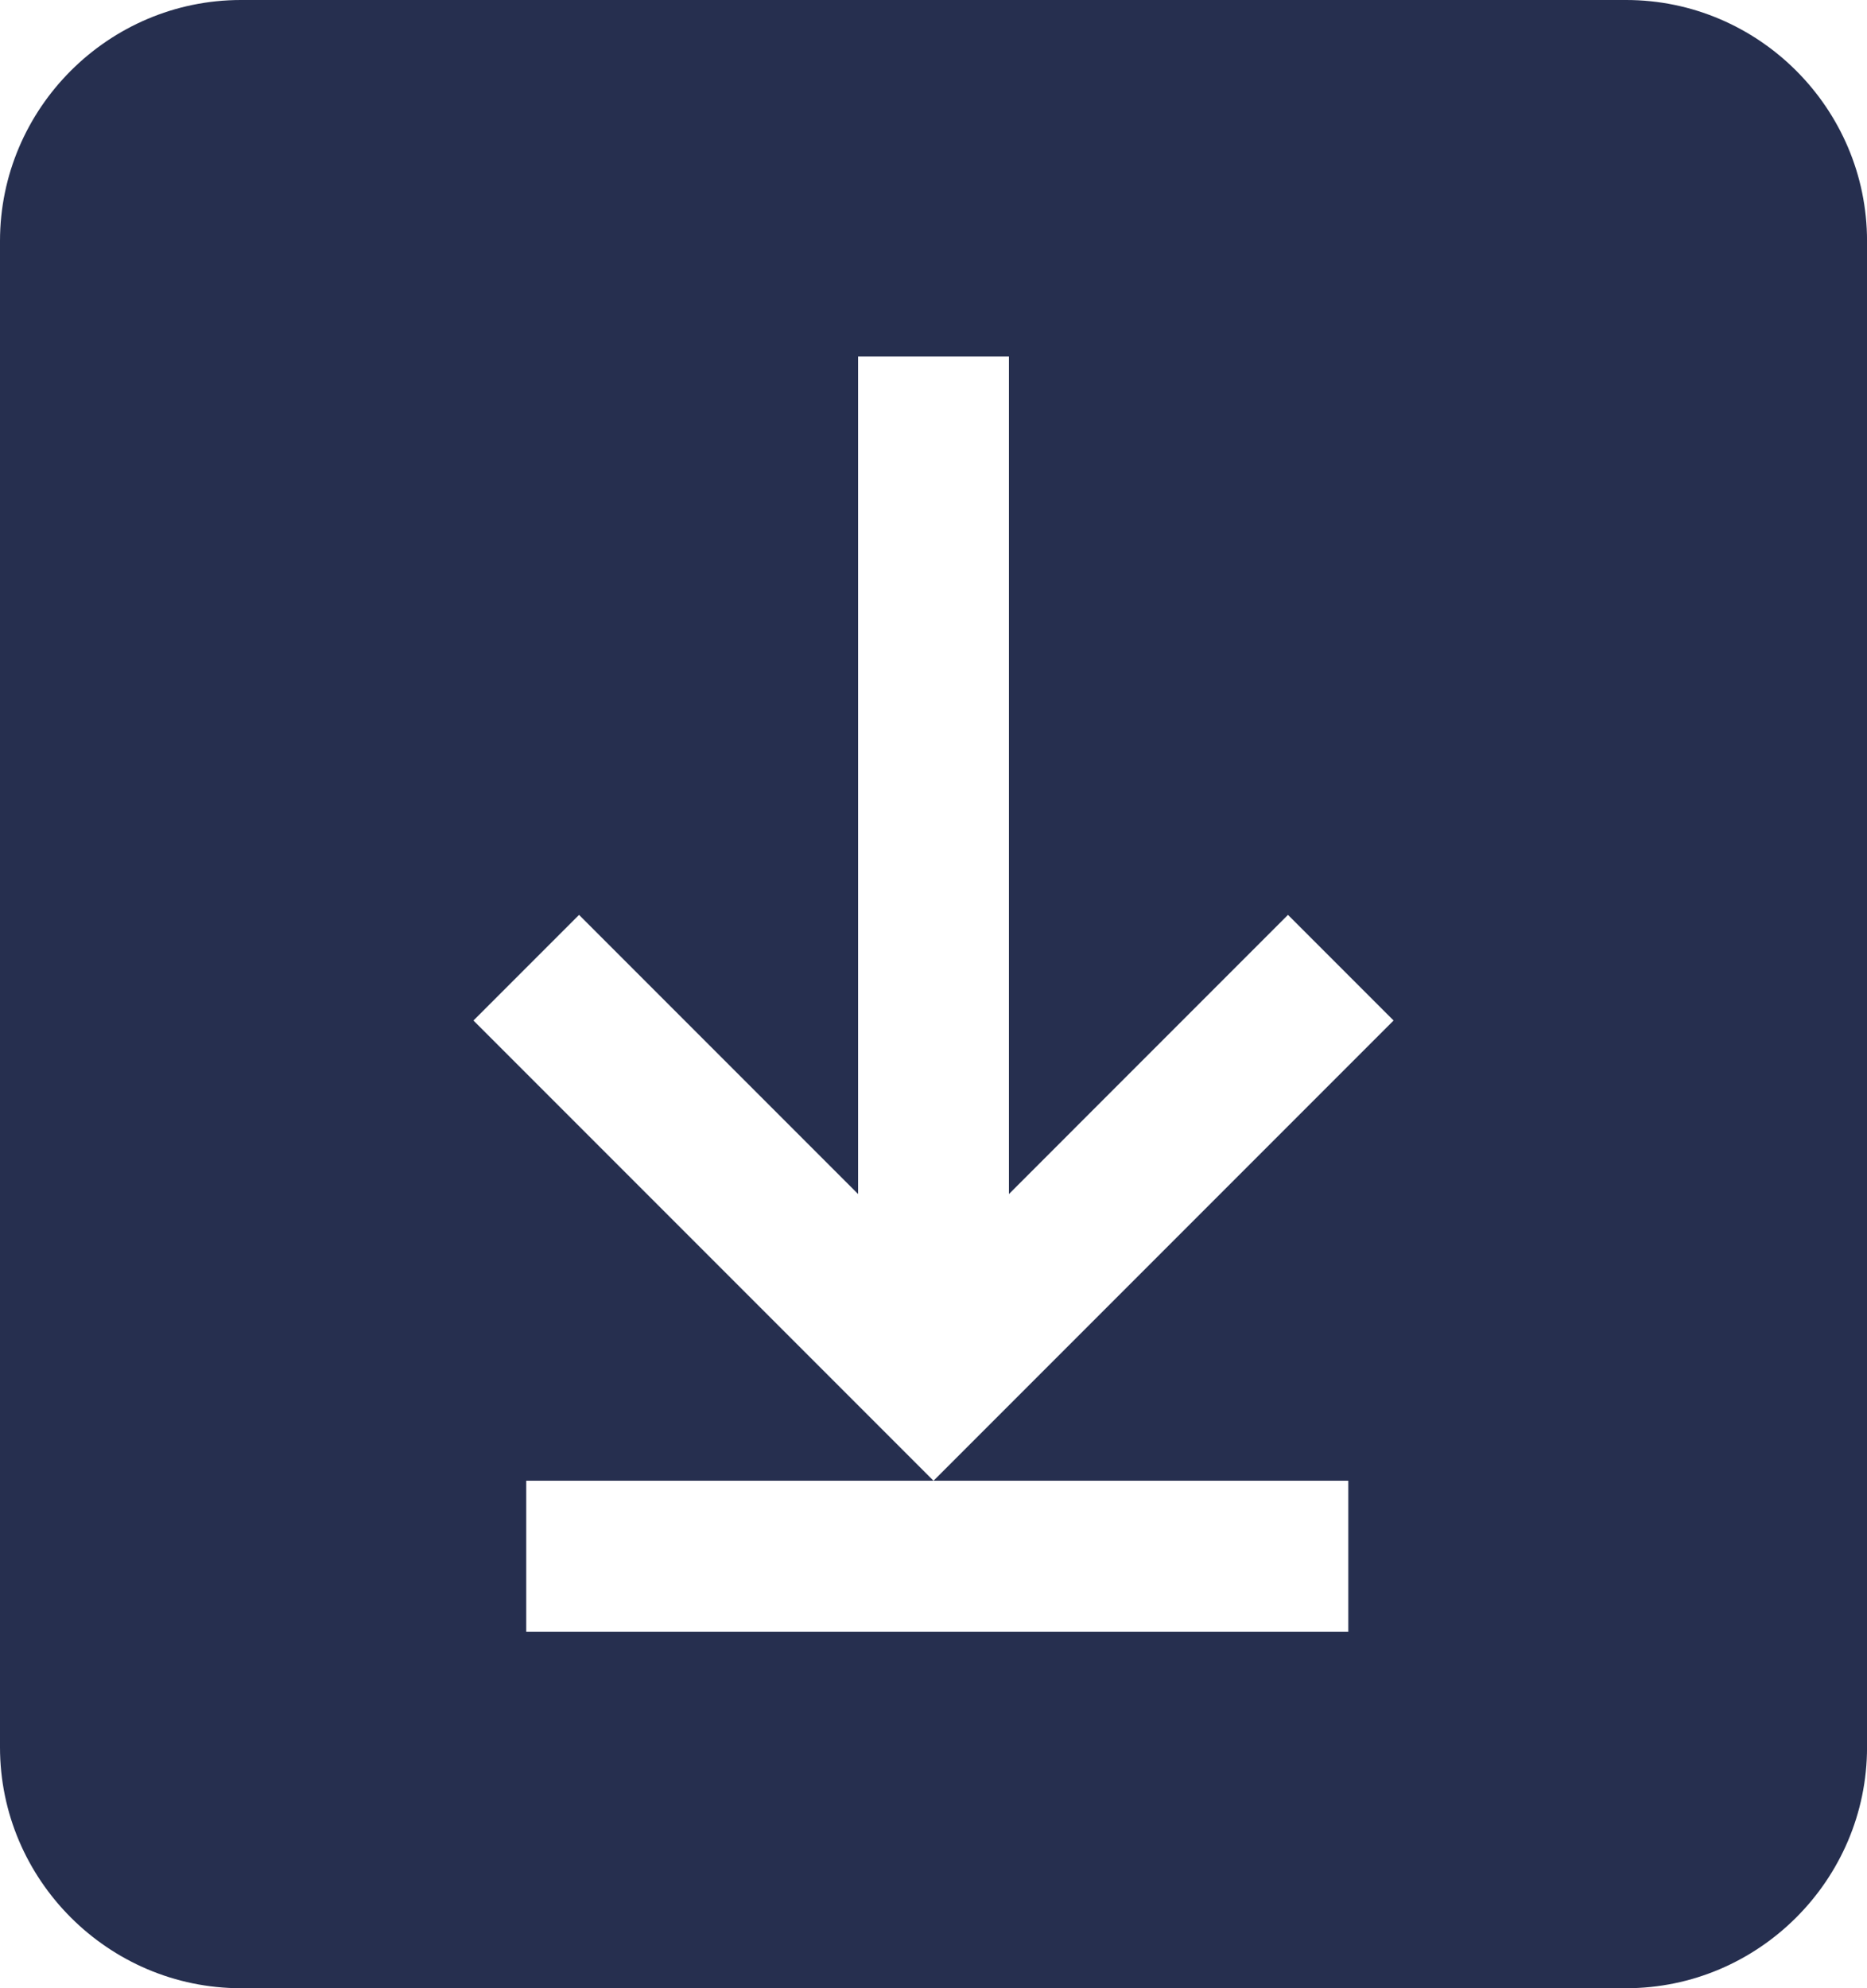
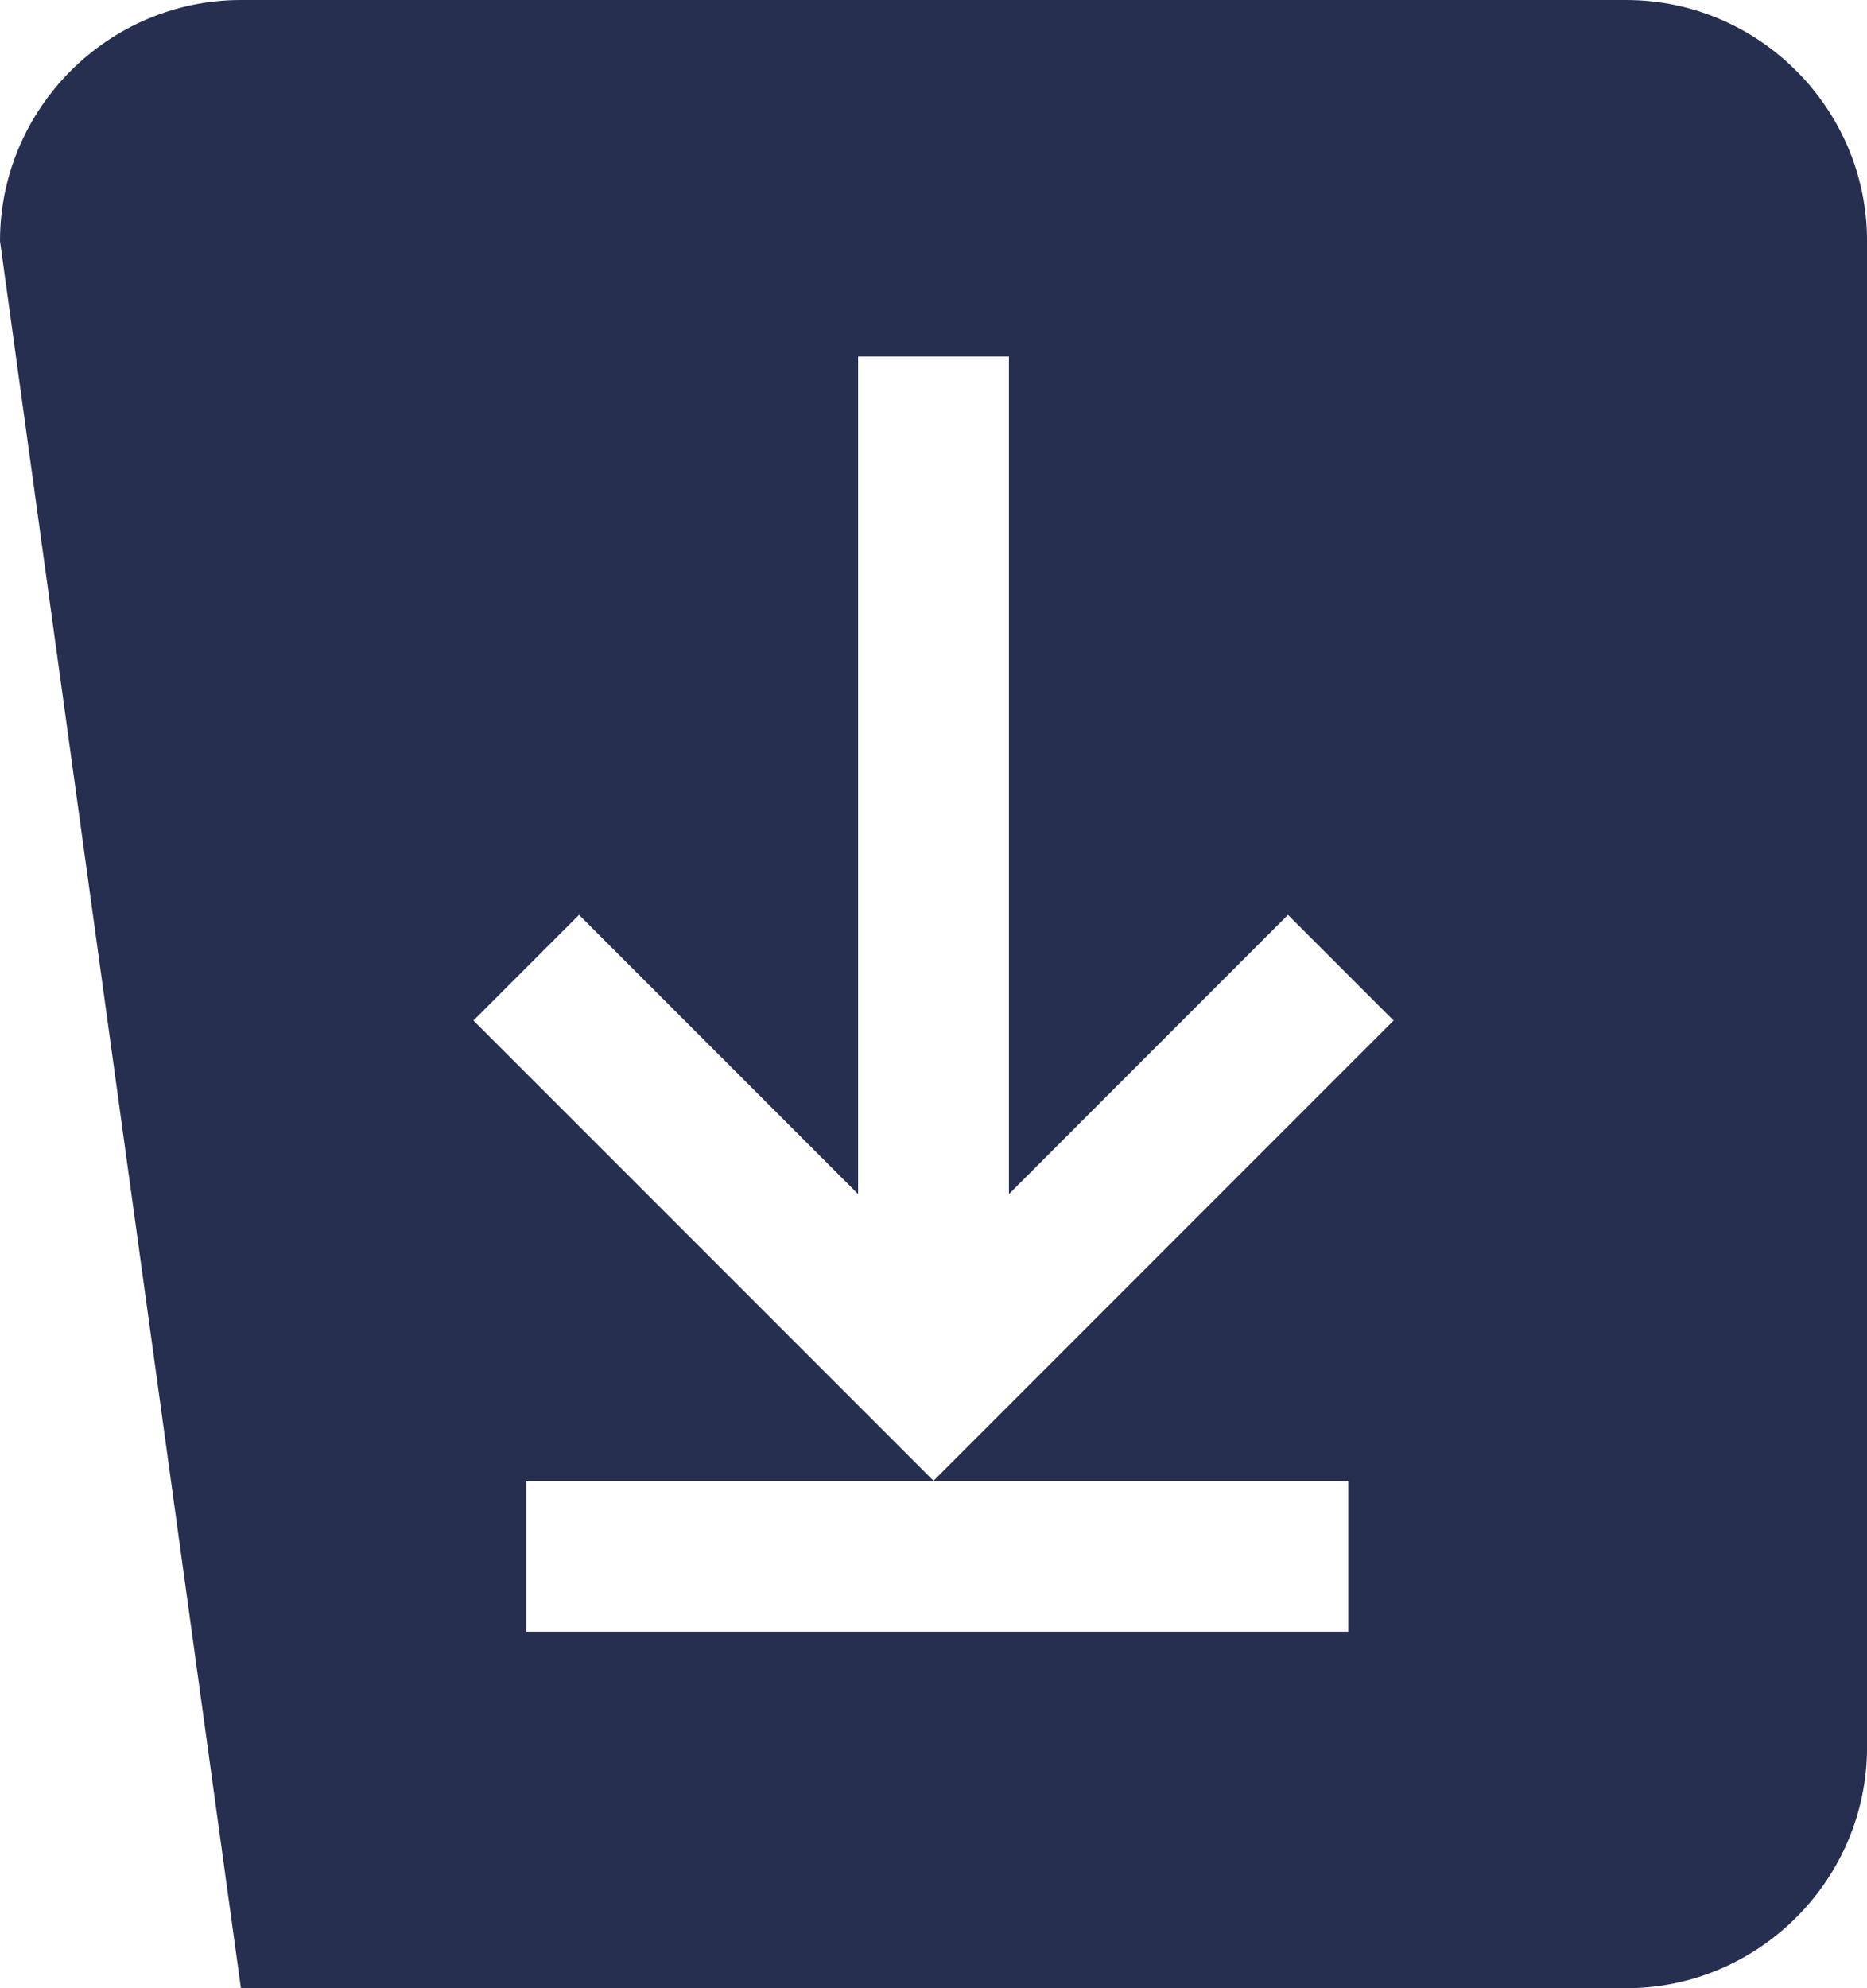
<svg xmlns="http://www.w3.org/2000/svg" style="isolation:isolate" viewBox="17.136 15.5 50.727 54" width="50.727pt" height="54pt">
-   <path d=" M 61.318 69.5 L 23.682 69.5 C 20.082 69.5 17.136 66.555 17.136 62.955 L 17.136 22.045 C 17.136 18.445 20.082 15.5 23.682 15.5 L 61.318 15.5 C 64.918 15.5 67.864 18.445 67.864 22.045 L 67.864 62.955 C 67.864 66.555 64.918 69.5 61.318 69.5 L 61.318 69.5 Z M 44.549 47.93 L 44.549 25.184 L 40.451 25.184 L 40.451 47.93 L 32.869 40.348 L 30 43.217 L 42.5 55.717 L 42.5 55.717 L 55 43.217 L 52.131 40.348 L 44.549 47.93 L 44.549 47.93 Z M 31.434 55.717 L 42.5 55.717 L 53.77 55.717 L 53.77 59.816 L 31.434 59.816 L 31.434 55.717 L 31.434 55.717 Z " fill-rule="evenodd" fill="rgb(38,47,79)" />
+   <path d=" M 61.318 69.5 L 23.682 69.5 L 17.136 22.045 C 17.136 18.445 20.082 15.5 23.682 15.5 L 61.318 15.5 C 64.918 15.5 67.864 18.445 67.864 22.045 L 67.864 62.955 C 67.864 66.555 64.918 69.5 61.318 69.5 L 61.318 69.5 Z M 44.549 47.93 L 44.549 25.184 L 40.451 25.184 L 40.451 47.93 L 32.869 40.348 L 30 43.217 L 42.5 55.717 L 42.5 55.717 L 55 43.217 L 52.131 40.348 L 44.549 47.93 L 44.549 47.93 Z M 31.434 55.717 L 42.5 55.717 L 53.77 55.717 L 53.77 59.816 L 31.434 59.816 L 31.434 55.717 L 31.434 55.717 Z " fill-rule="evenodd" fill="rgb(38,47,79)" />
</svg>